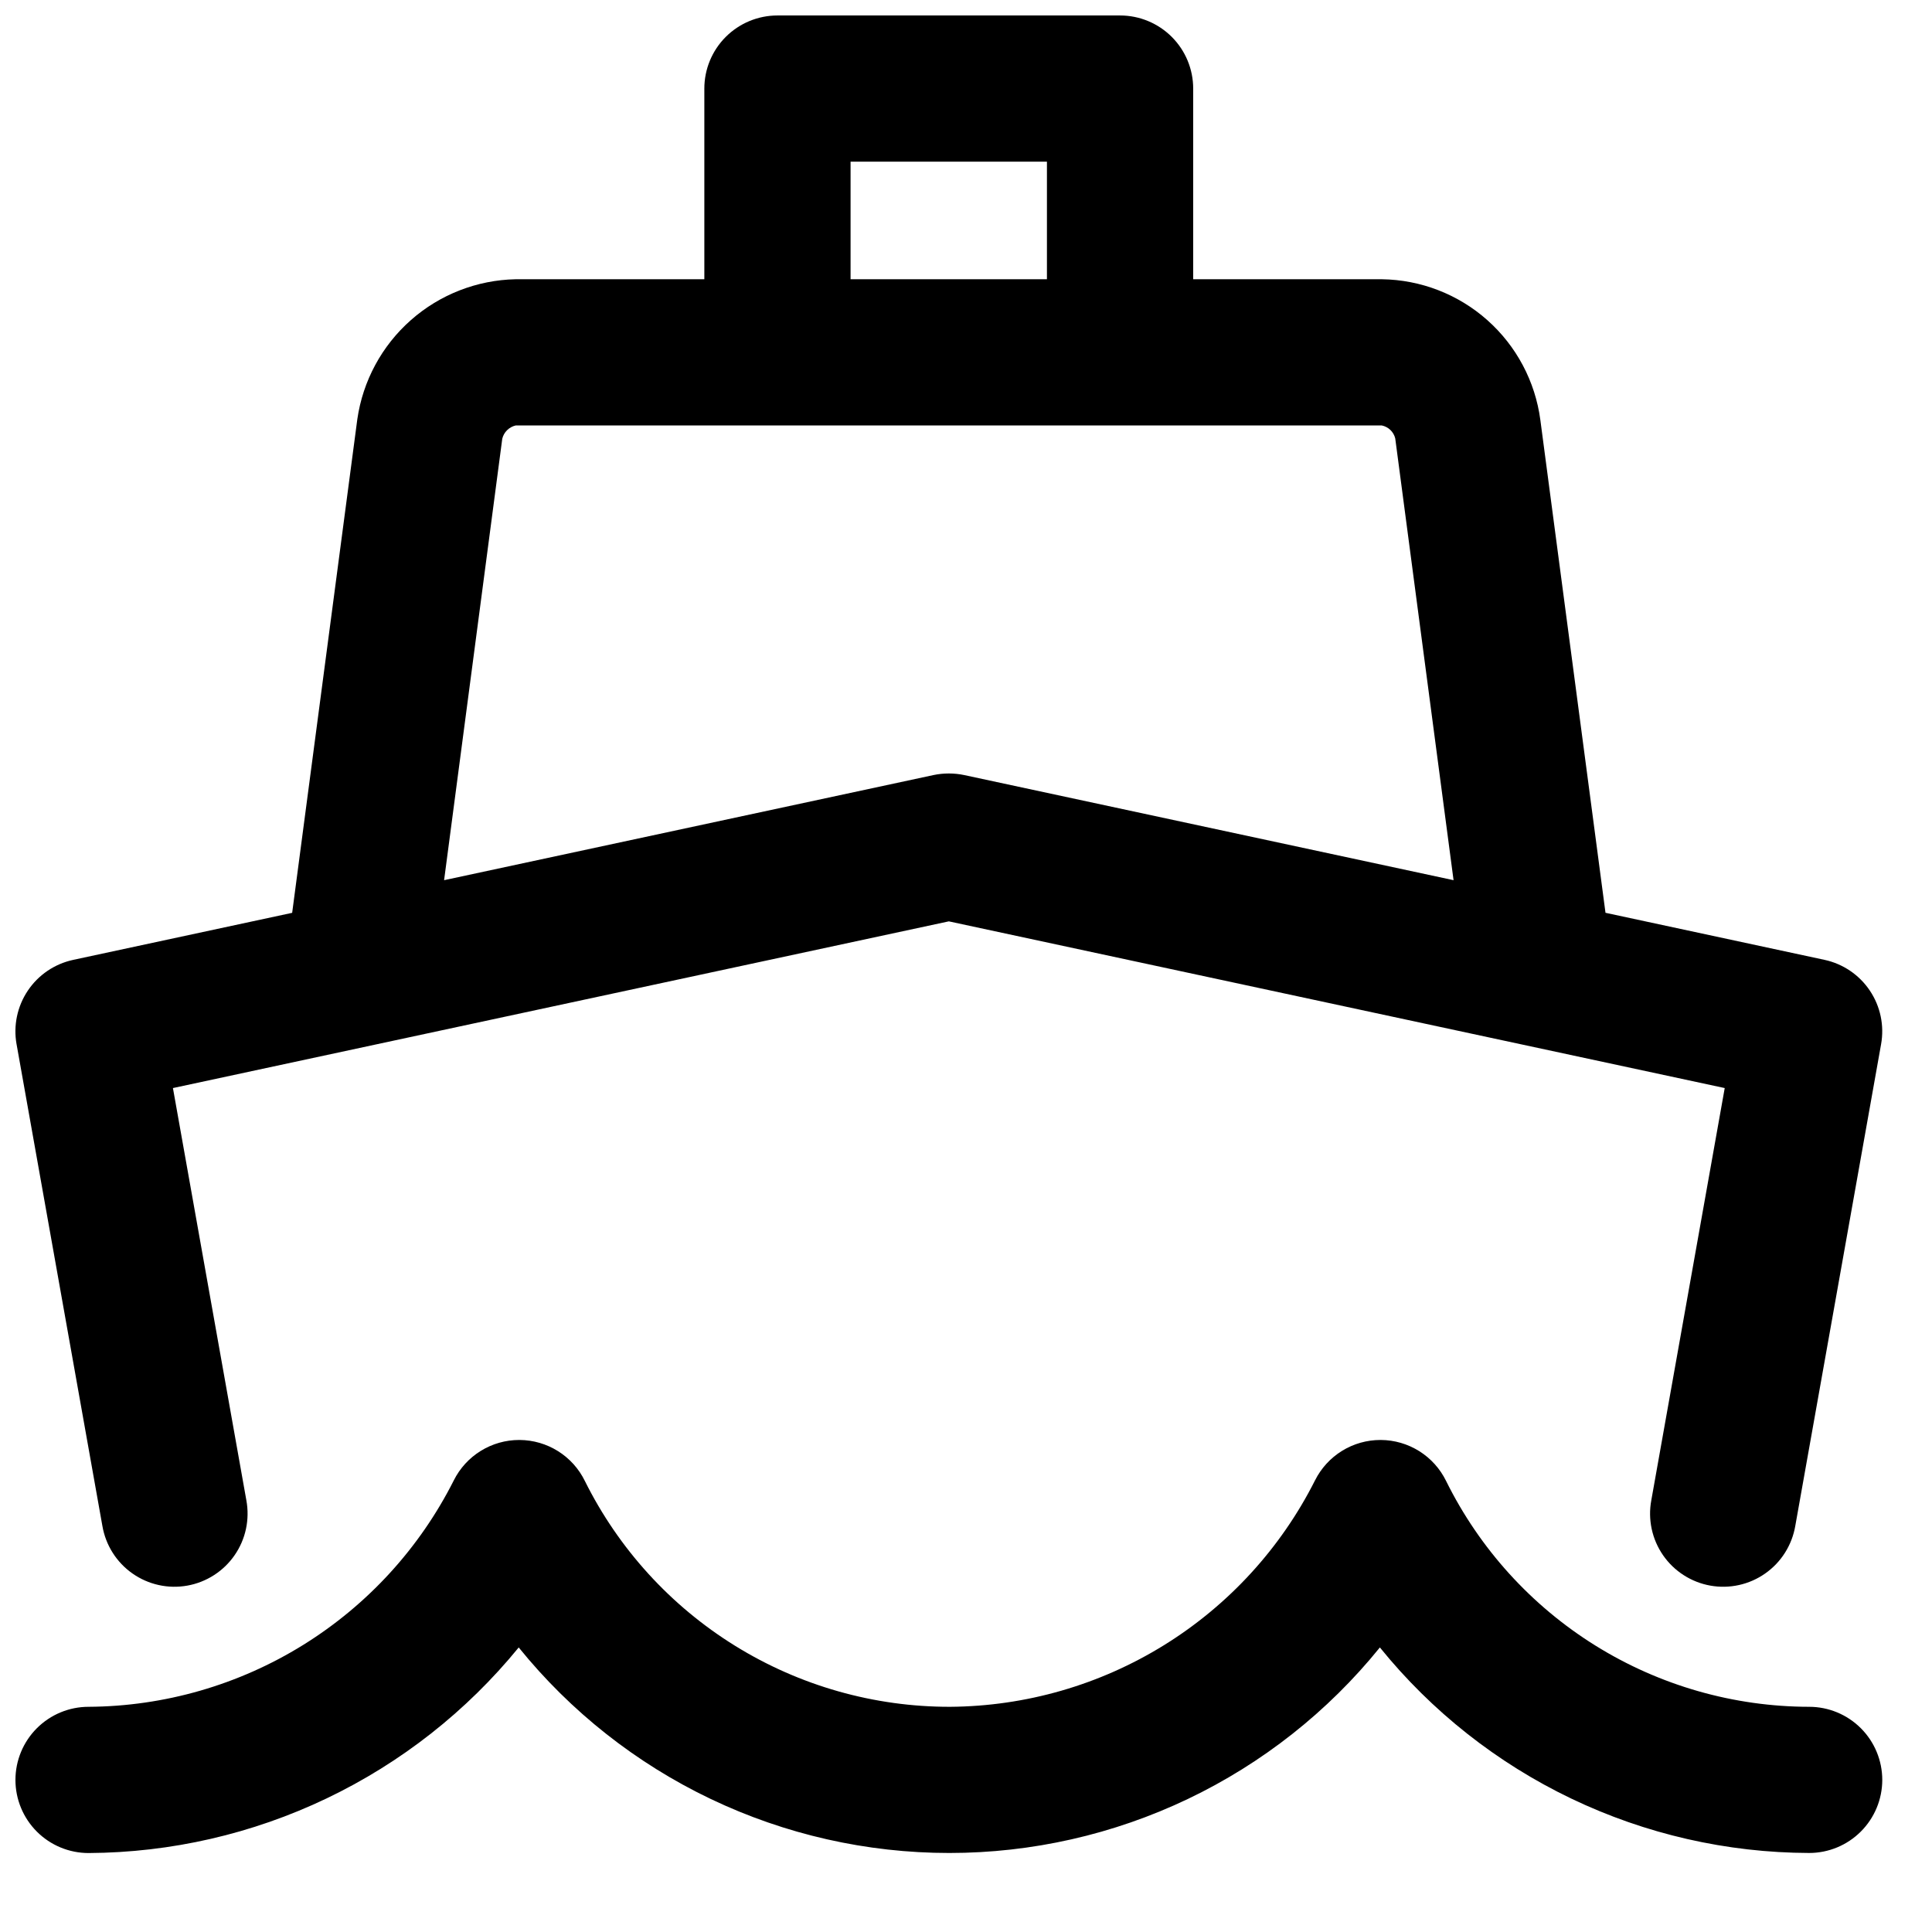
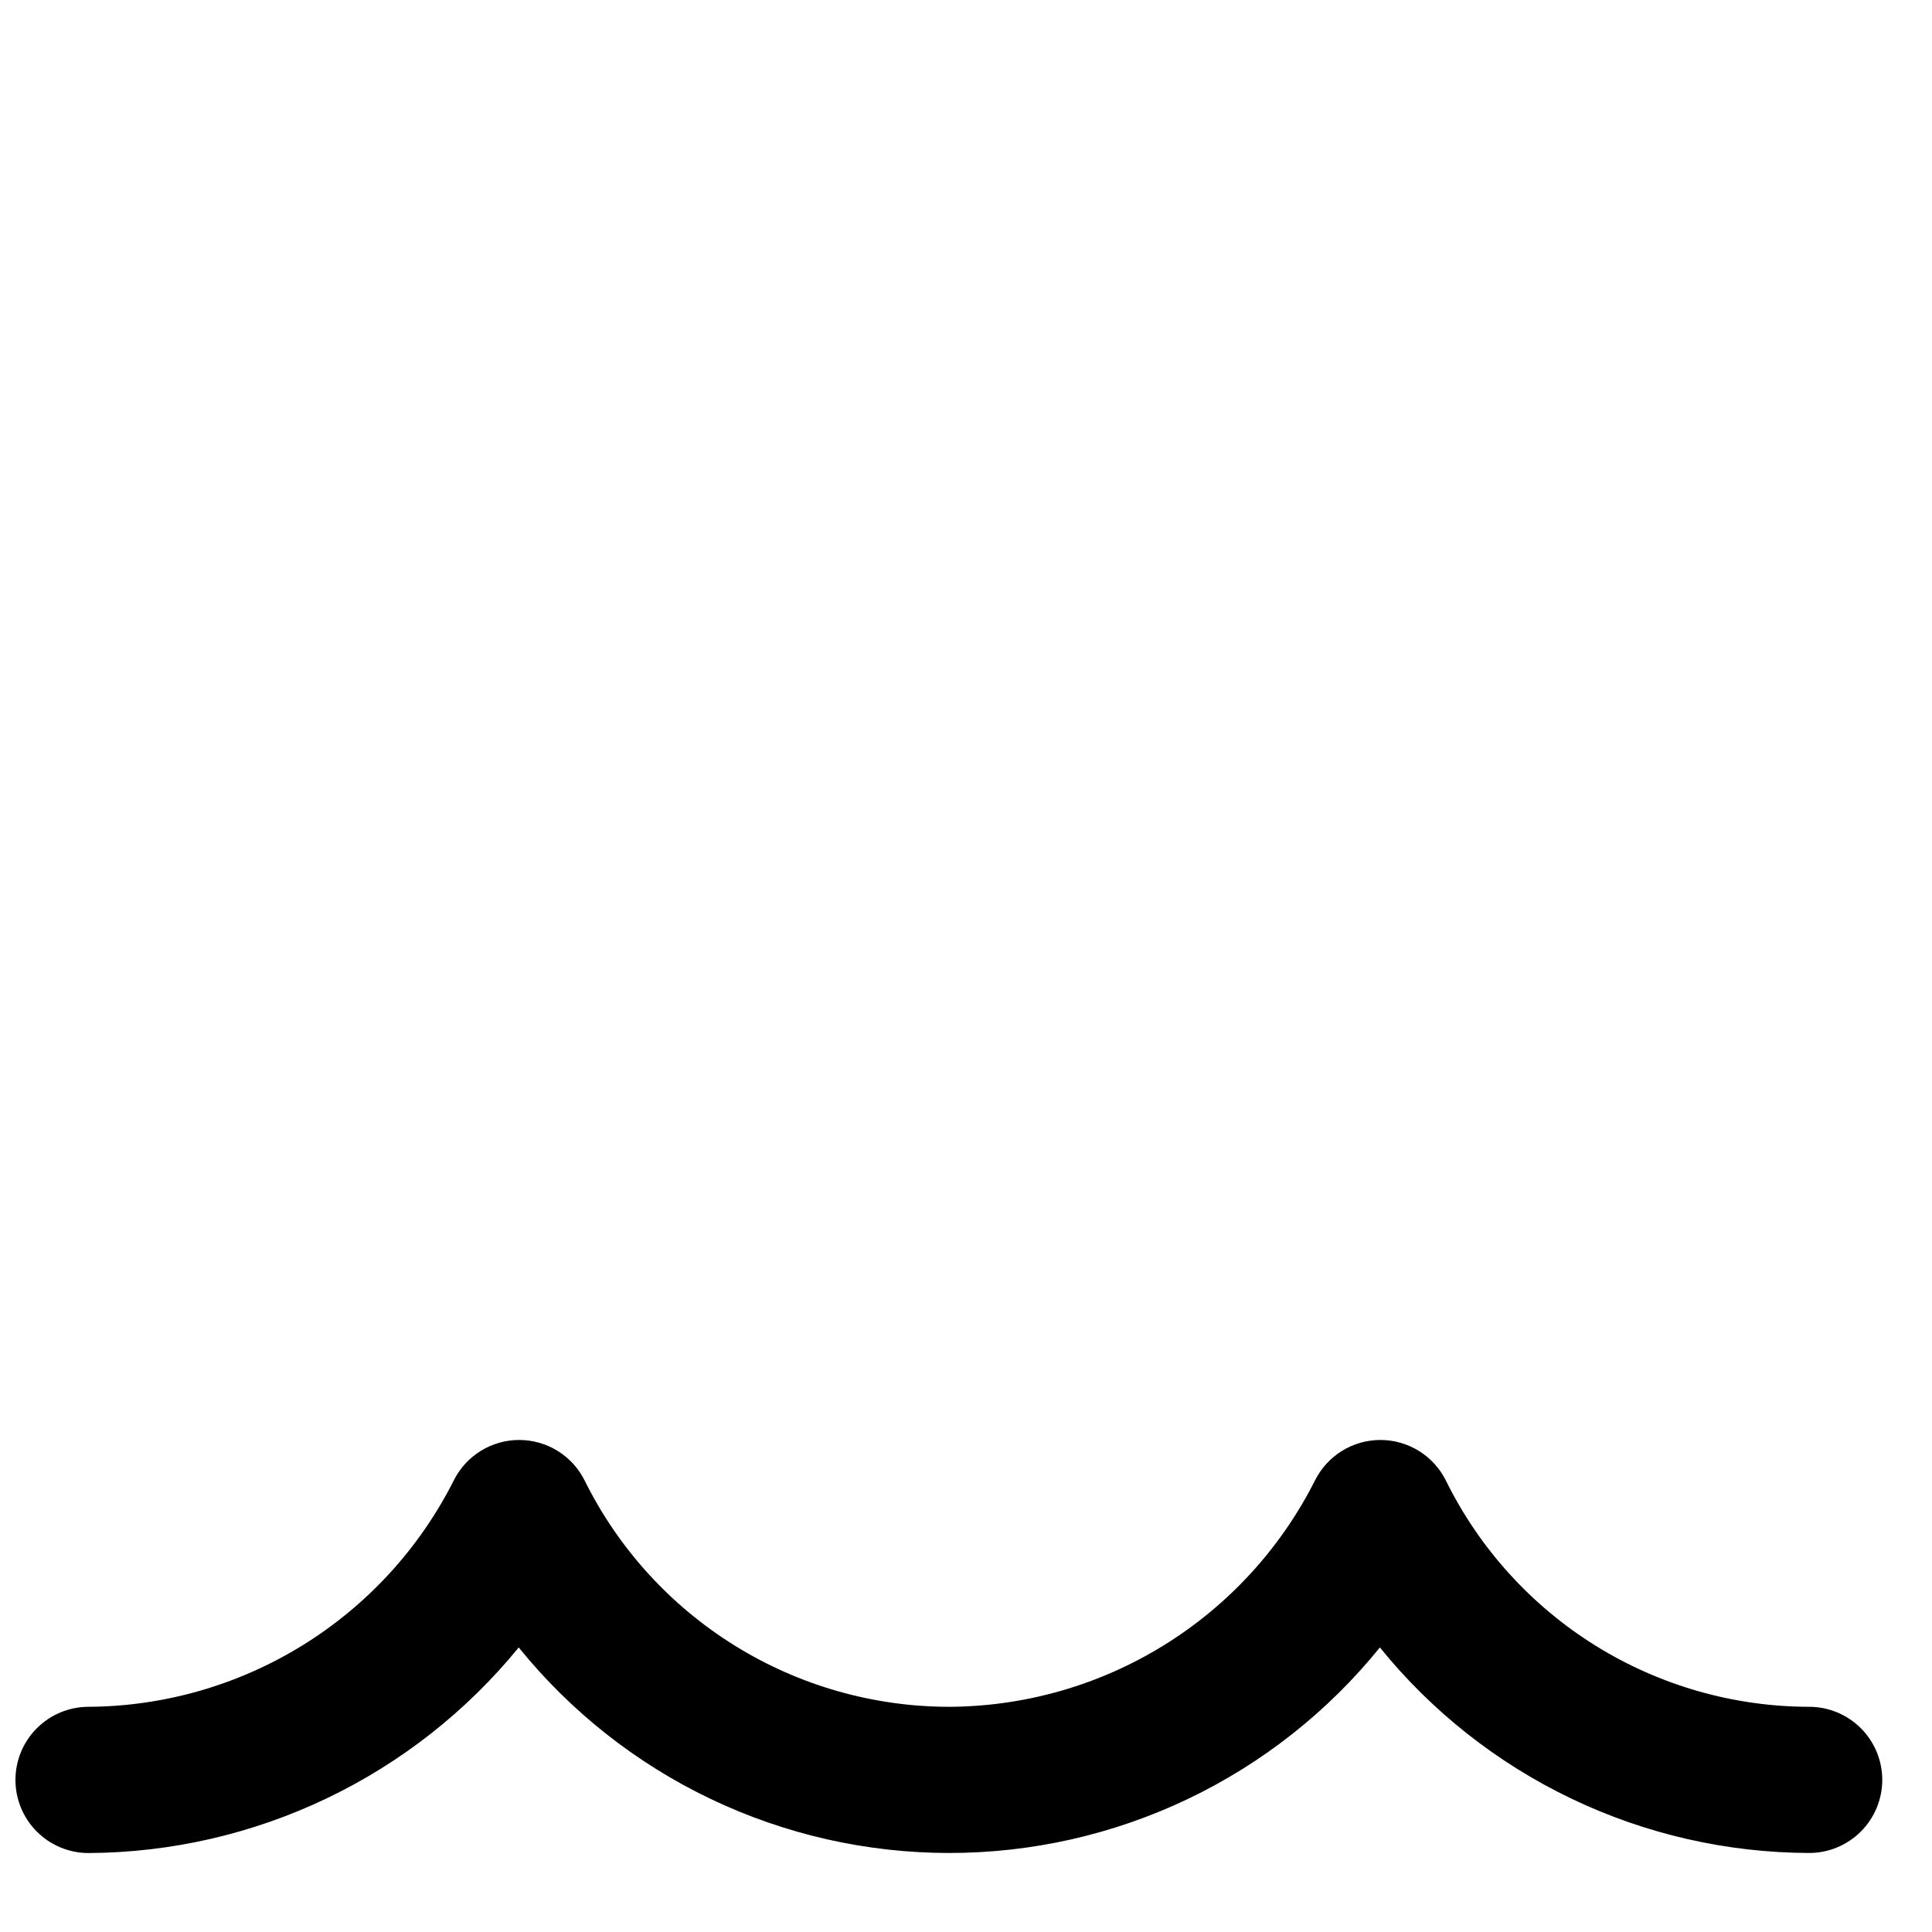
<svg xmlns="http://www.w3.org/2000/svg" width="800px" height="800px" version="1.1" viewBox="144 144 512 512">
  <defs>
    <clipPath id="b">
-       <path d="m148.09 148.09h494.91v416.91h-494.91z" />
-     </clipPath>
+       </clipPath>
    <clipPath id="a">
      <path d="m148.09 525h494.91v111h-494.91z" />
    </clipPath>
  </defs>
  <g>
    <g clip-path="url(#b)">
      <path d="m148.39 420.72 22.746 127.68c0.434 2.519 1.359 4.93 2.723 7.086 1.367 2.164 3.148 4.031 5.242 5.5 2.09 1.469 4.453 2.512 6.949 3.062 2.496 0.555 5.074 0.605 7.594 0.156 2.516-0.449 4.918-1.395 7.066-2.777 2.152-1.379 4.008-3.172 5.461-5.277 1.457-2.102 2.481-4.469 3.016-6.973 0.531-2.5 0.566-5.074 0.102-7.59l-19.457-109.24 205.62-44.18 205.62 44.18-19.457 109.24c-0.469 2.516-0.434 5.09 0.102 7.59 0.535 2.504 1.559 4.871 3.012 6.973 1.457 2.106 3.312 3.898 5.461 5.277 2.148 1.383 4.551 2.328 7.07 2.777 2.516 0.449 5.098 0.398 7.594-0.156 2.496-0.551 4.856-1.594 6.949-3.062s3.875-3.336 5.238-5.5c1.367-2.156 2.293-4.566 2.727-7.086l22.742-127.68c0.887-4.938-0.184-10.031-2.981-14.199s-7.098-7.09-12.004-8.148l-58.051-12.473-17.266-130.62c-1.359-10.223-6.356-19.613-14.066-26.457-7.711-6.844-17.629-10.684-27.941-10.82h-49.992v-50.523c0-5.141-2.043-10.07-5.676-13.703-3.633-3.633-8.562-5.676-13.699-5.676h-90.801c-5.137 0-10.066 2.043-13.699 5.676-3.637 3.633-5.676 8.562-5.676 13.703v50.523h-49.996c-10.258 0.203-20.109 4.051-27.797 10.848s-12.711 16.102-14.172 26.258l-17.266 130.8-58.051 12.473c-4.906 1.059-9.211 3.981-12.004 8.148-2.797 4.168-3.867 9.262-2.984 14.199zm221.02-233.87h52.039v31.148h-52.039zm-92.305 73.422c0.207-0.859 0.648-1.645 1.277-2.266s1.418-1.055 2.277-1.254h229.54c0.855 0.176 1.645 0.594 2.273 1.199 0.629 0.605 1.074 1.379 1.281 2.227l15.457 117.08-129.67-27.855c-2.699-0.566-5.484-0.566-8.18 0l-129.67 27.855z" />
    </g>
    <g clip-path="url(#a)">
      <path d="m642.82 615.7c0-5.141-2.043-10.07-5.676-13.703-3.633-3.633-8.562-5.676-13.703-5.676-20.016-0.031-39.625-5.644-56.625-16.215-16.992-10.57-30.703-25.68-39.578-43.617-1.582-3.246-4.043-5.984-7.098-7.906-3.055-1.922-6.59-2.953-10.199-2.977h-0.113c-3.598 0-7.125 1-10.188 2.894-3.062 1.891-5.535 4.598-7.148 7.816-9.043 17.941-22.859 33.031-39.934 43.621-17.07 10.586-36.734 16.258-56.824 16.383-20.094 0.02-39.797-5.566-56.887-16.141-17.09-10.566-30.891-25.703-39.844-43.691-1.582-3.246-4.039-5.984-7.098-7.906-3.055-1.922-6.586-2.953-10.199-2.977h-0.117c-3.598 0-7.125 1.004-10.184 2.894-3.062 1.891-5.535 4.598-7.144 7.816-9.047 17.945-22.871 33.039-39.949 43.629-17.078 10.586-36.746 16.258-56.84 16.375-5.141 0-10.07 2.043-13.703 5.676-3.633 3.633-5.676 8.562-5.676 13.703 0 5.137 2.043 10.066 5.676 13.699 3.633 3.637 8.562 5.676 13.703 5.676 21.84-0.117 43.387-5.062 63.094-14.484 19.707-9.418 37.086-23.078 50.898-40 13.758 17.012 31.141 30.73 50.887 40.156 19.742 9.422 41.344 14.312 63.219 14.312 21.879 0 43.477-4.891 63.223-14.312 19.742-9.426 37.129-23.145 50.887-40.156 13.73 16.957 31.062 30.637 50.738 40.059 19.68 9.422 41.211 14.344 63.023 14.406 5.137 0 10.062-2.039 13.691-5.668 3.637-3.633 5.68-8.555 5.688-13.688z" />
    </g>
  </g>
</svg>